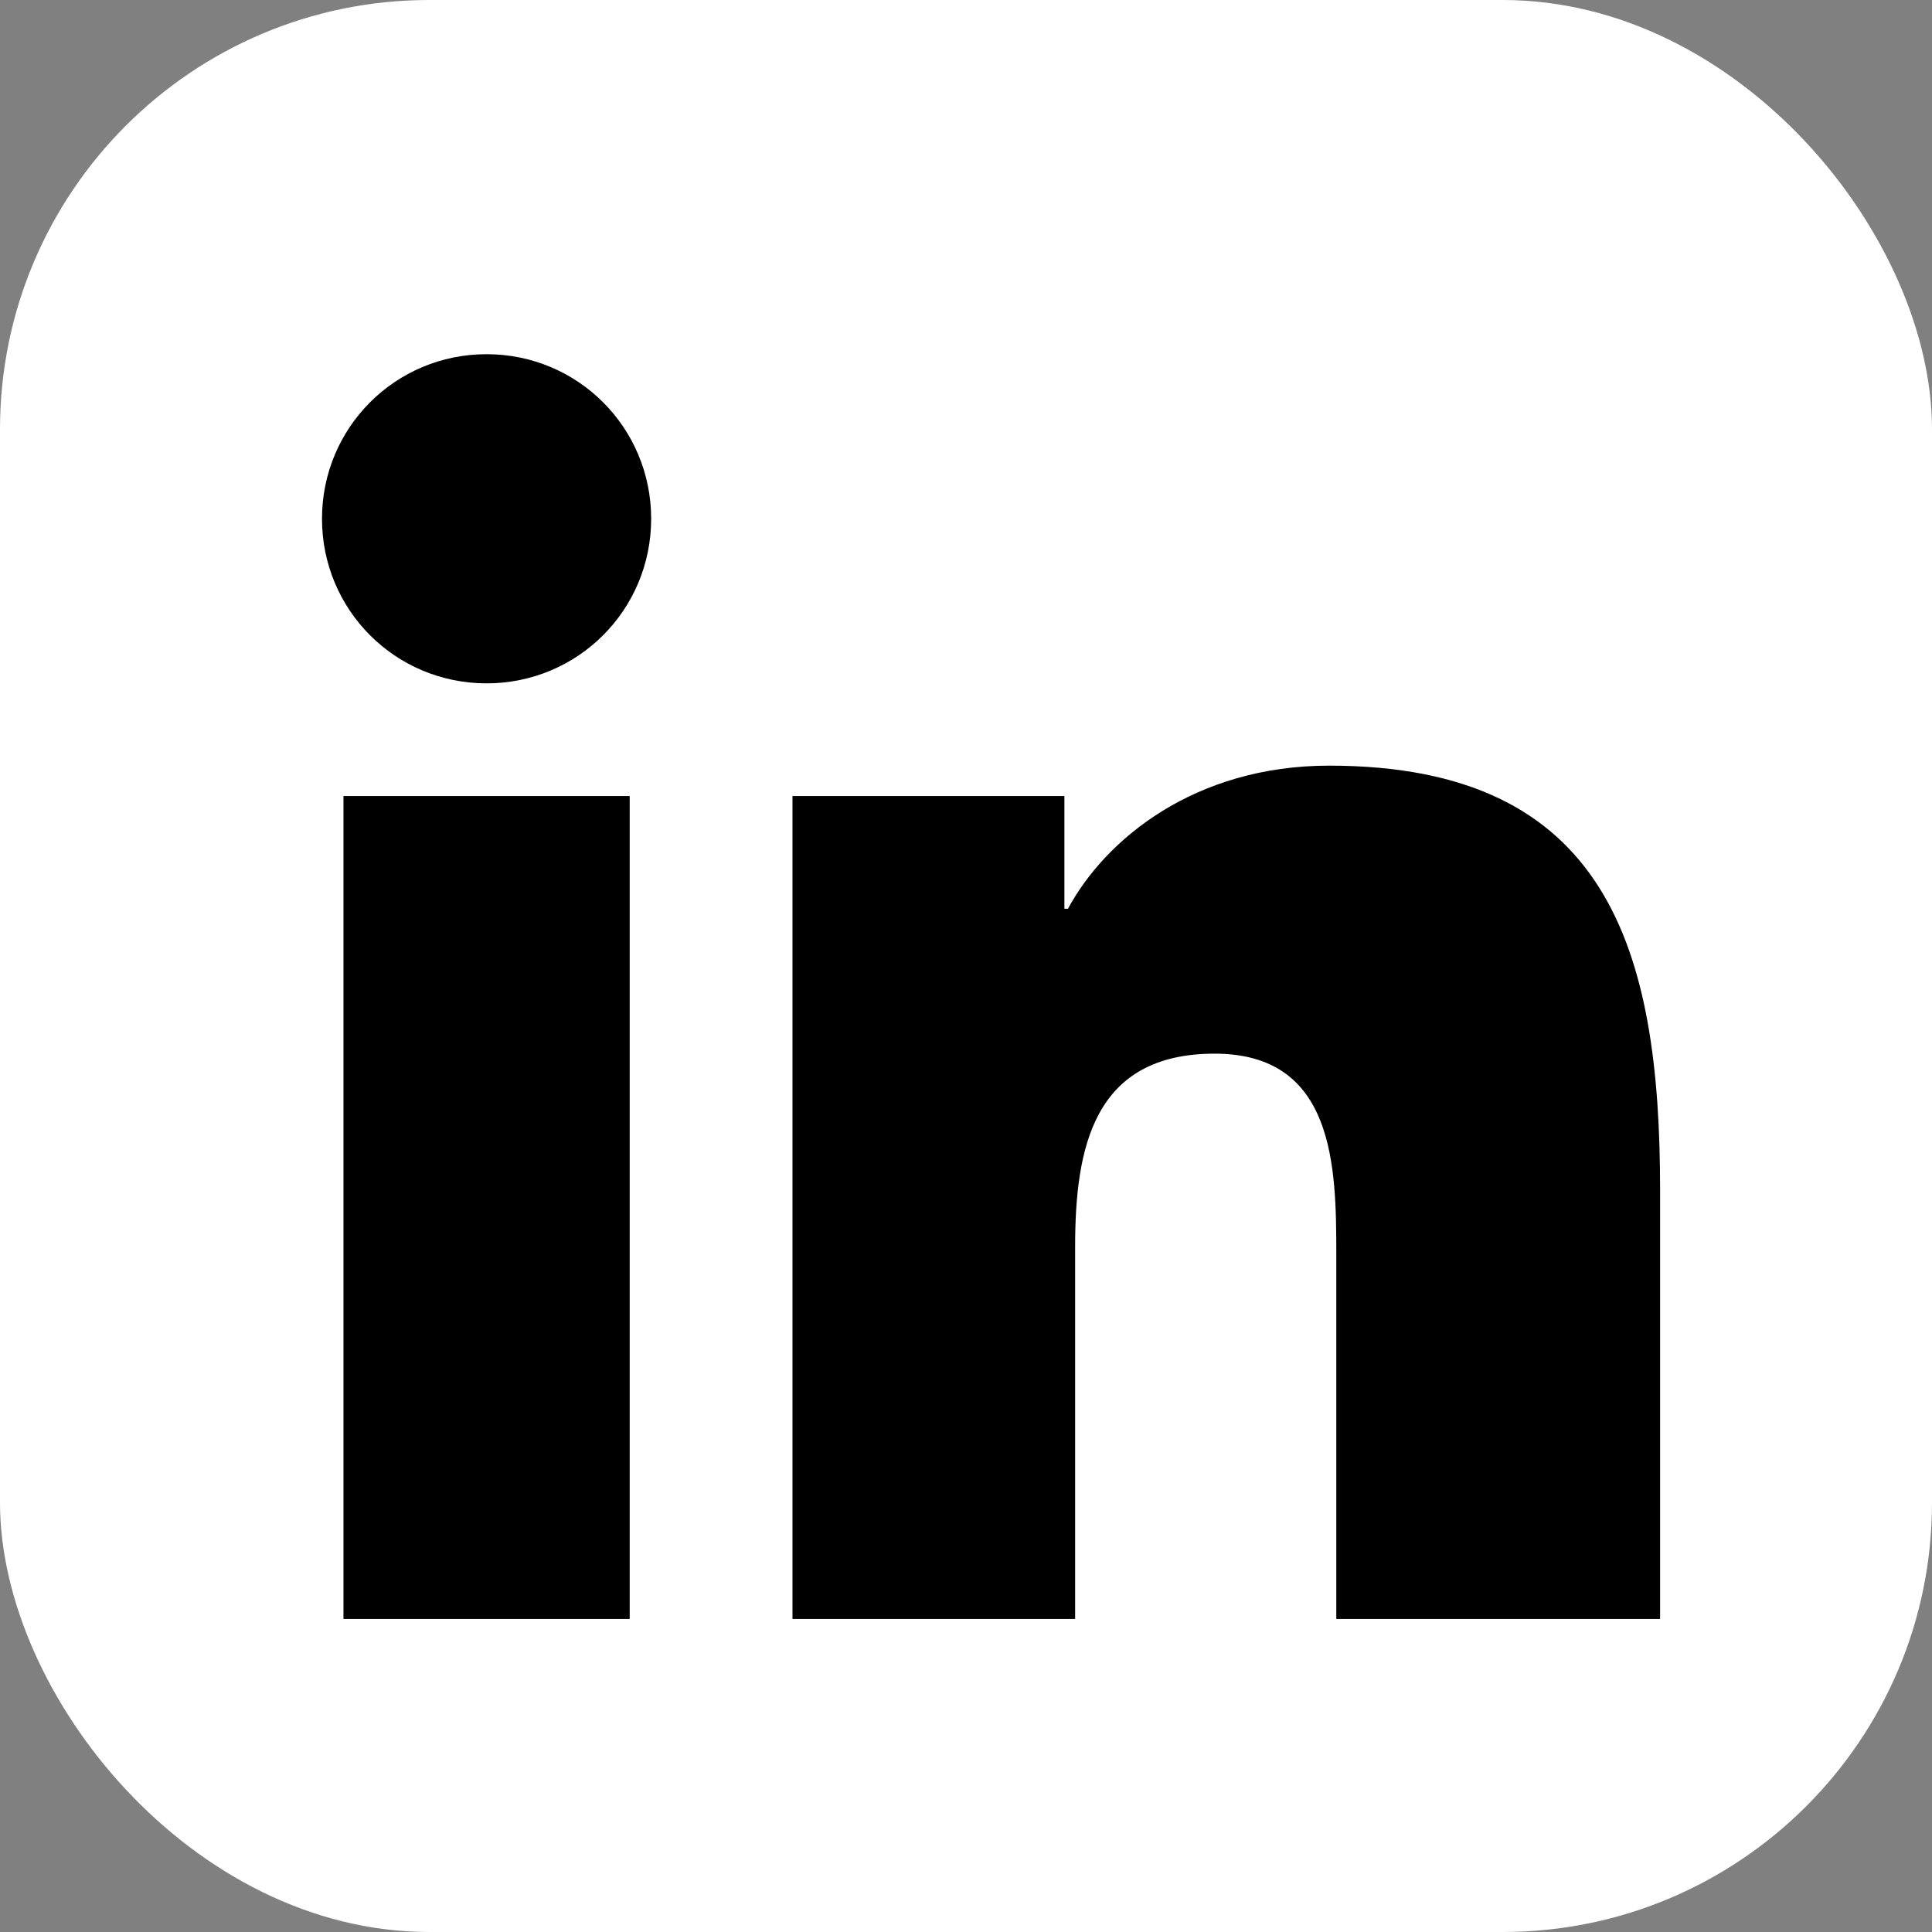
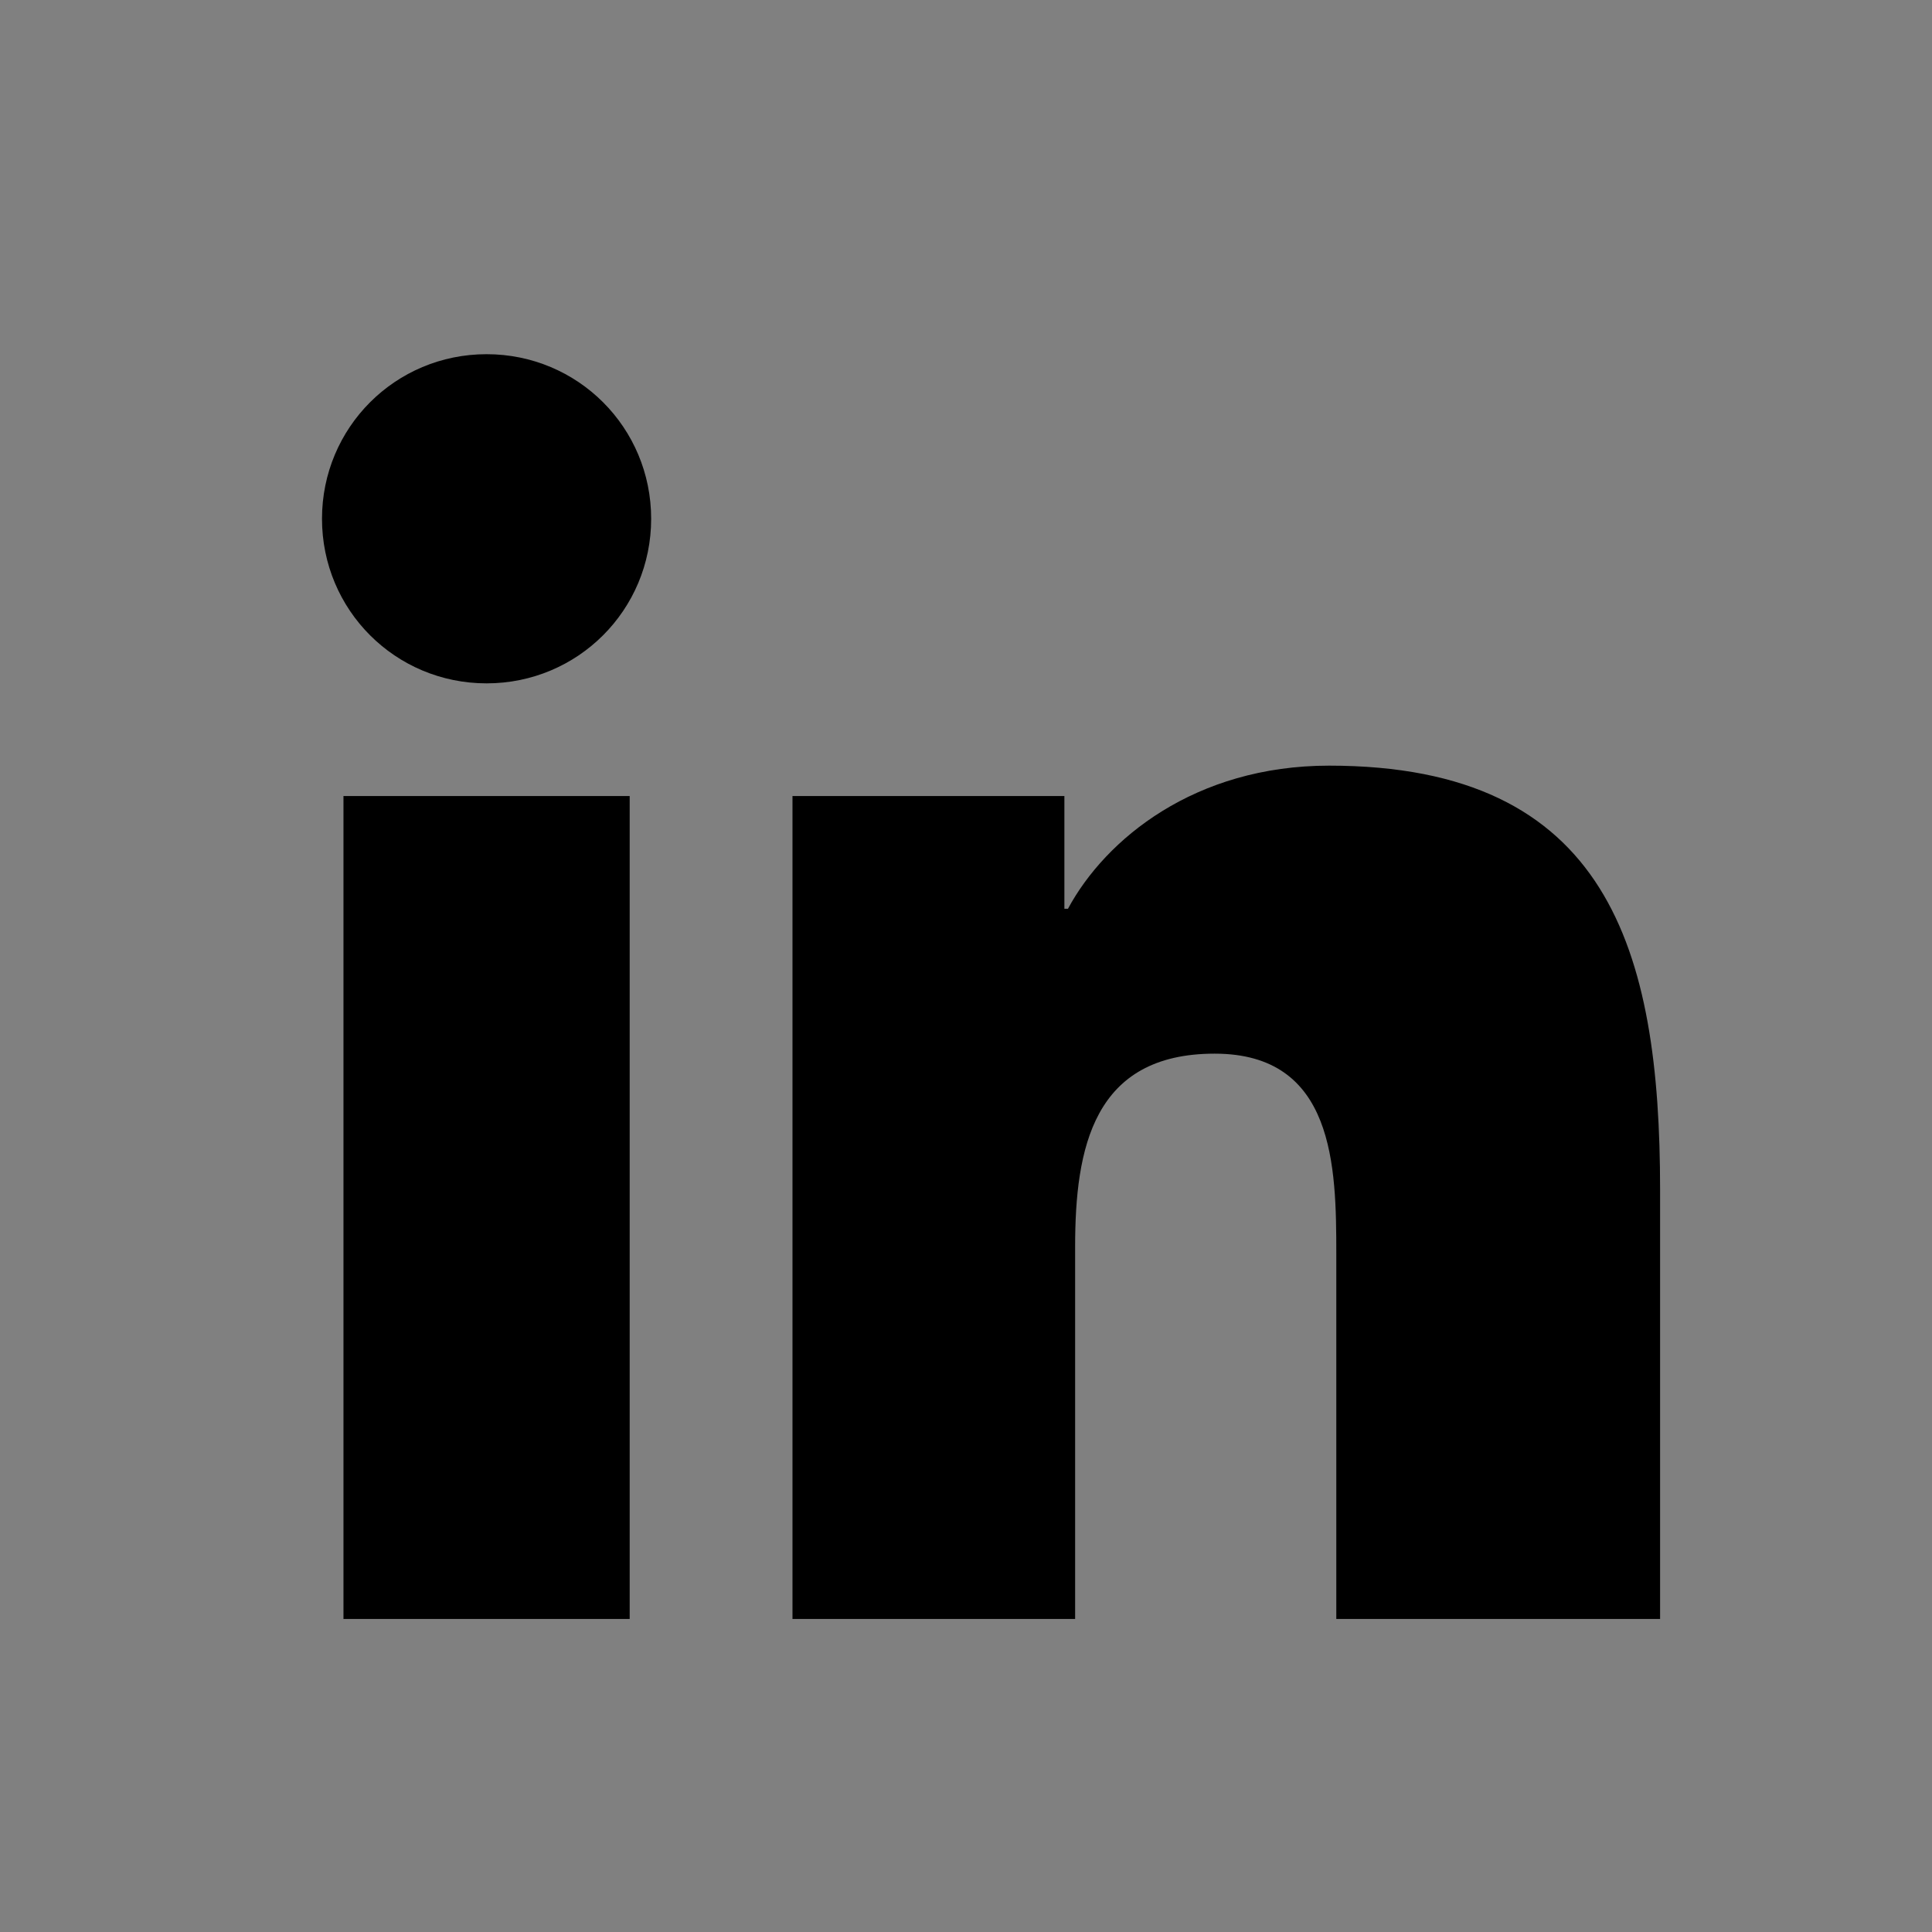
<svg xmlns="http://www.w3.org/2000/svg" width="108" height="108" viewBox="0 0 108 108">
  <rect x="0" y="0" width="108" height="108" fill="#808080" stroke="none" />
  <g>
-     <rect width="108" height="108" rx="24" fill="#fff" />
-     <path d="M90.5 90.5h-15.8V70.1c0-4.9-.1-11.2-6.8-11.2-6.8 0-7.8 5.3-7.8 10.8v20.8H44.3V44.5h15.2v6.3h.2c2.1-3.9 7.1-8 14.6-8 15.6 0 18.5 10.3 18.5 23.7v24zM27.2 38.2c-5.1 0-9.2-4.1-9.2-9.2s4.1-9.2 9.2-9.2 9.2 4.1 9.2 9.2-4.1 9.2-9.2 9.2zm8 52.3H19.2V44.5h16v46z" fill="#000" />
+     <path d="M90.5 90.5h-15.8V70.1c0-4.9-.1-11.2-6.8-11.2-6.8 0-7.8 5.3-7.8 10.8v20.8H44.3V44.5h15.2v6.3h.2c2.1-3.9 7.1-8 14.6-8 15.6 0 18.5 10.3 18.5 23.7v24zM27.2 38.2c-5.1 0-9.2-4.1-9.2-9.2s4.1-9.2 9.2-9.2 9.2 4.1 9.2 9.2-4.1 9.2-9.2 9.2zm8 52.3H19.2V44.5h16z" fill="#000" />
  </g>
</svg>